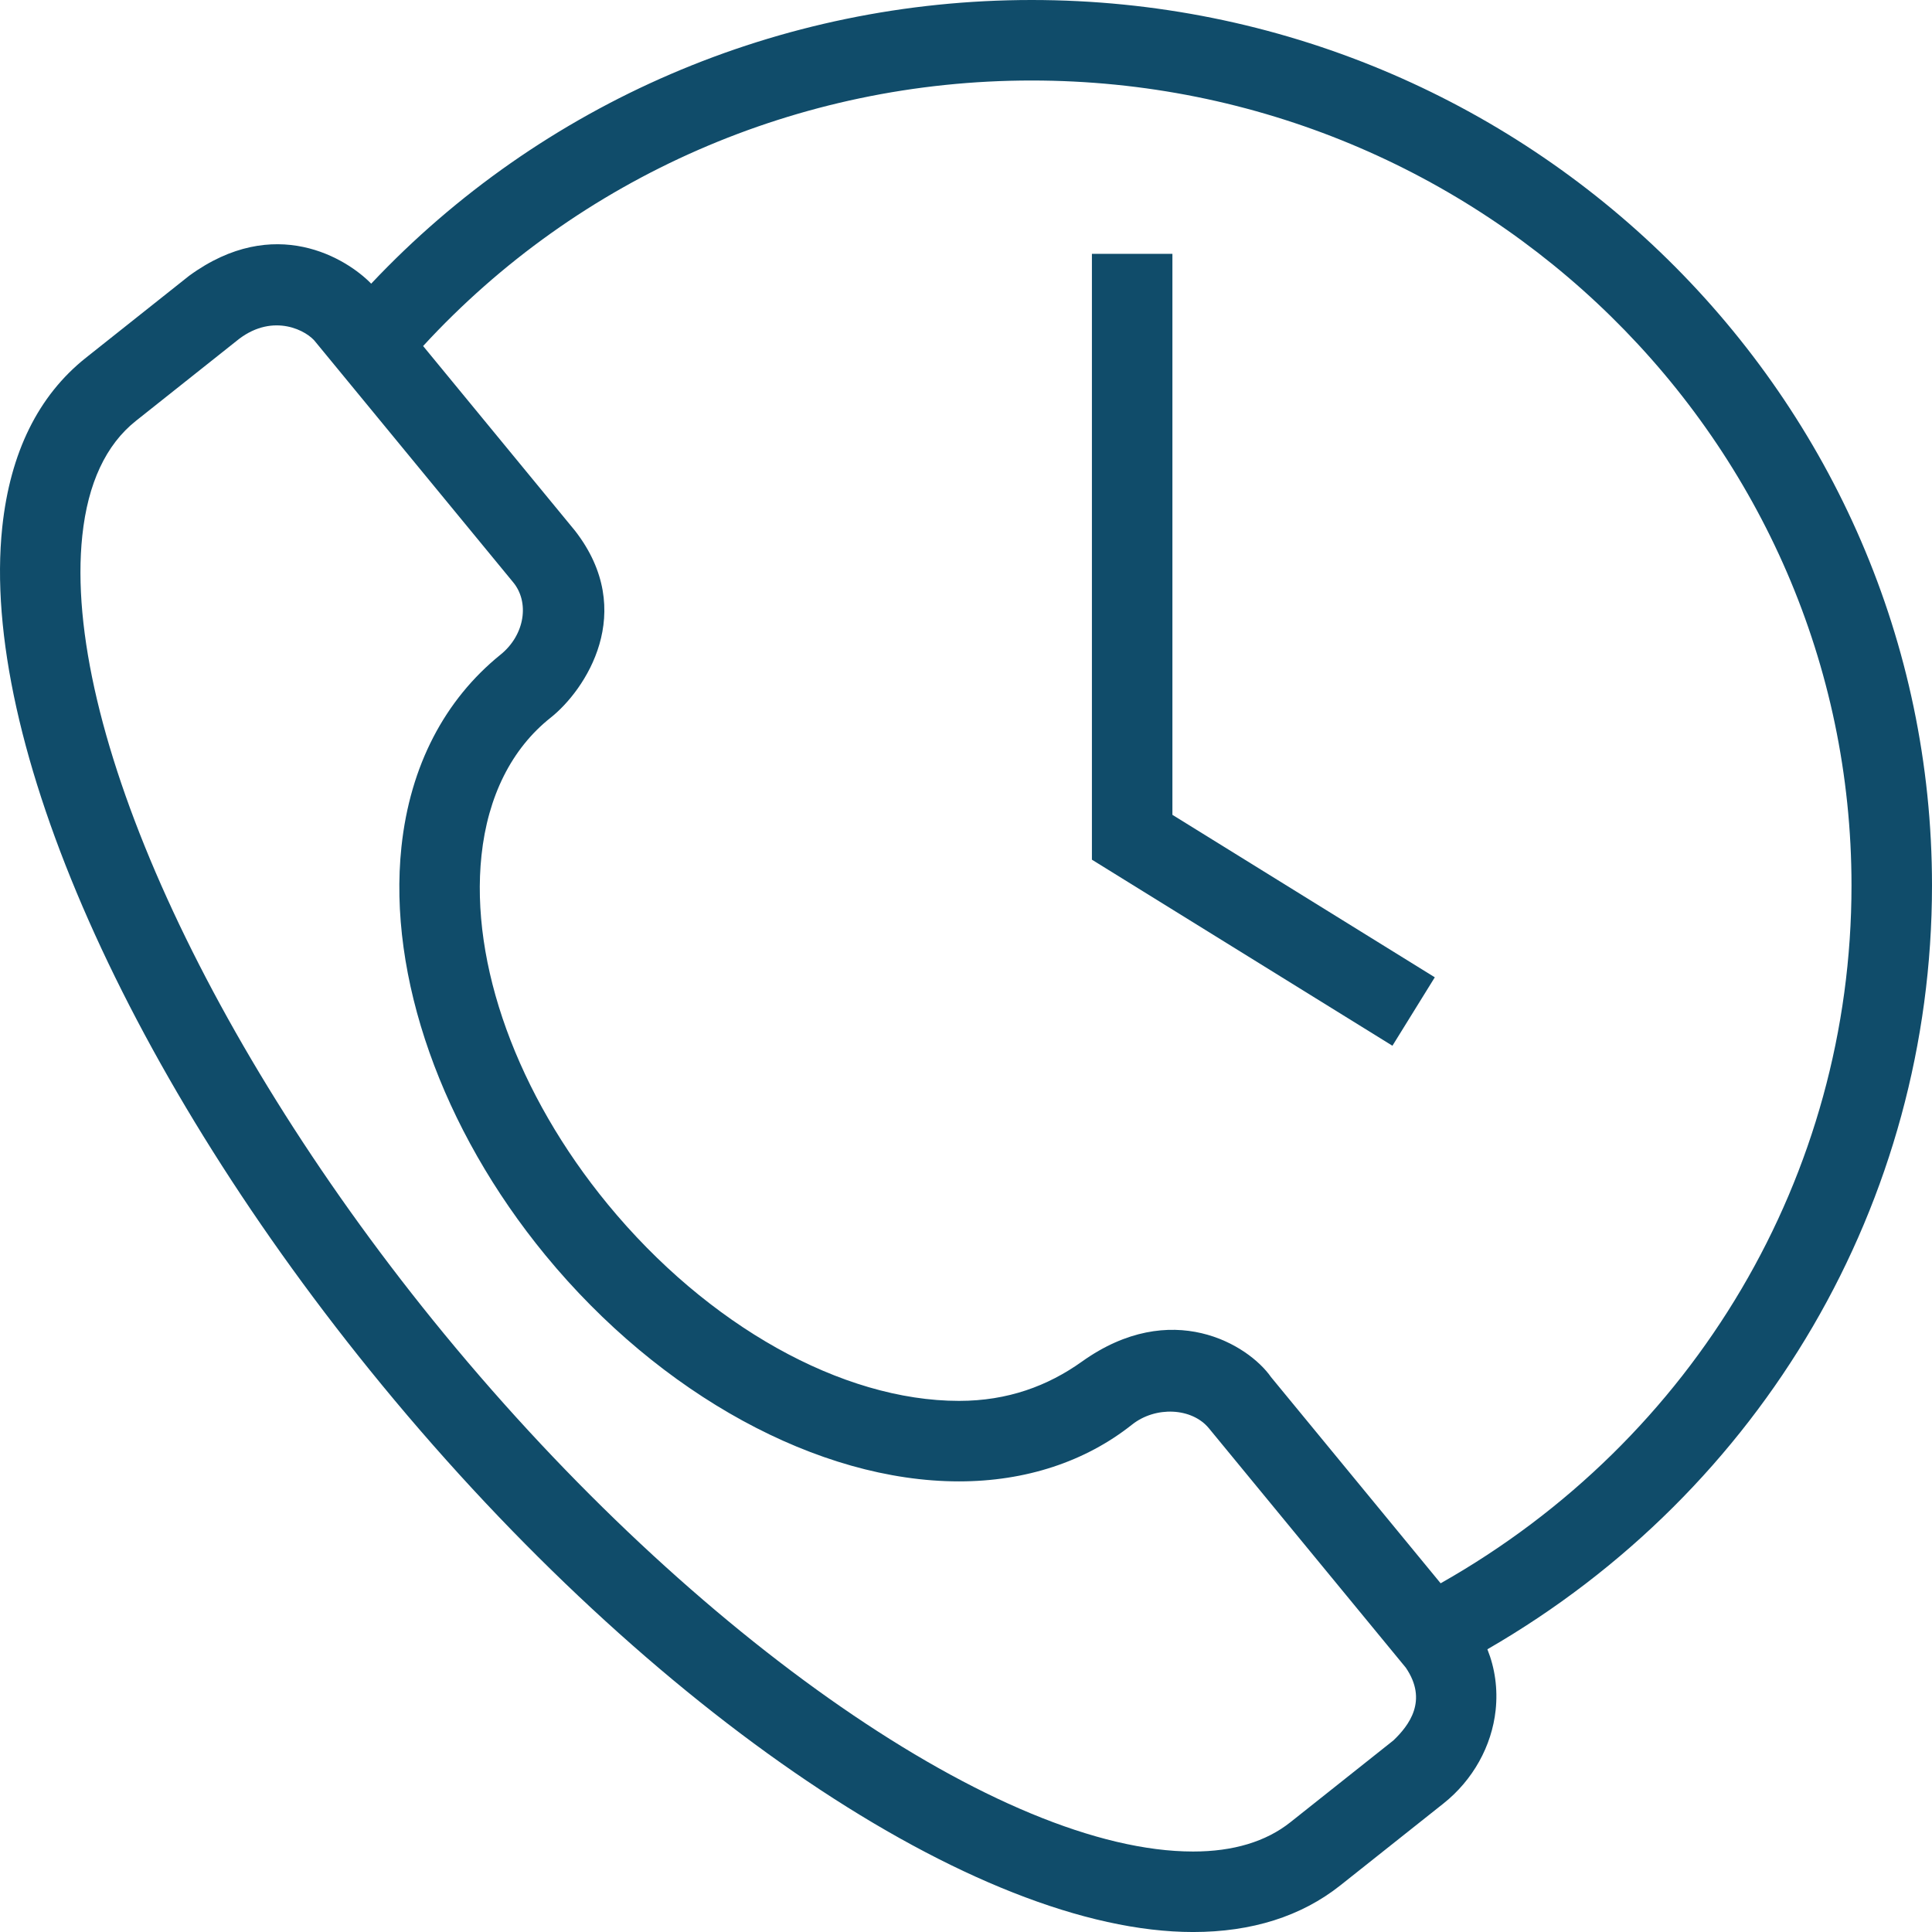
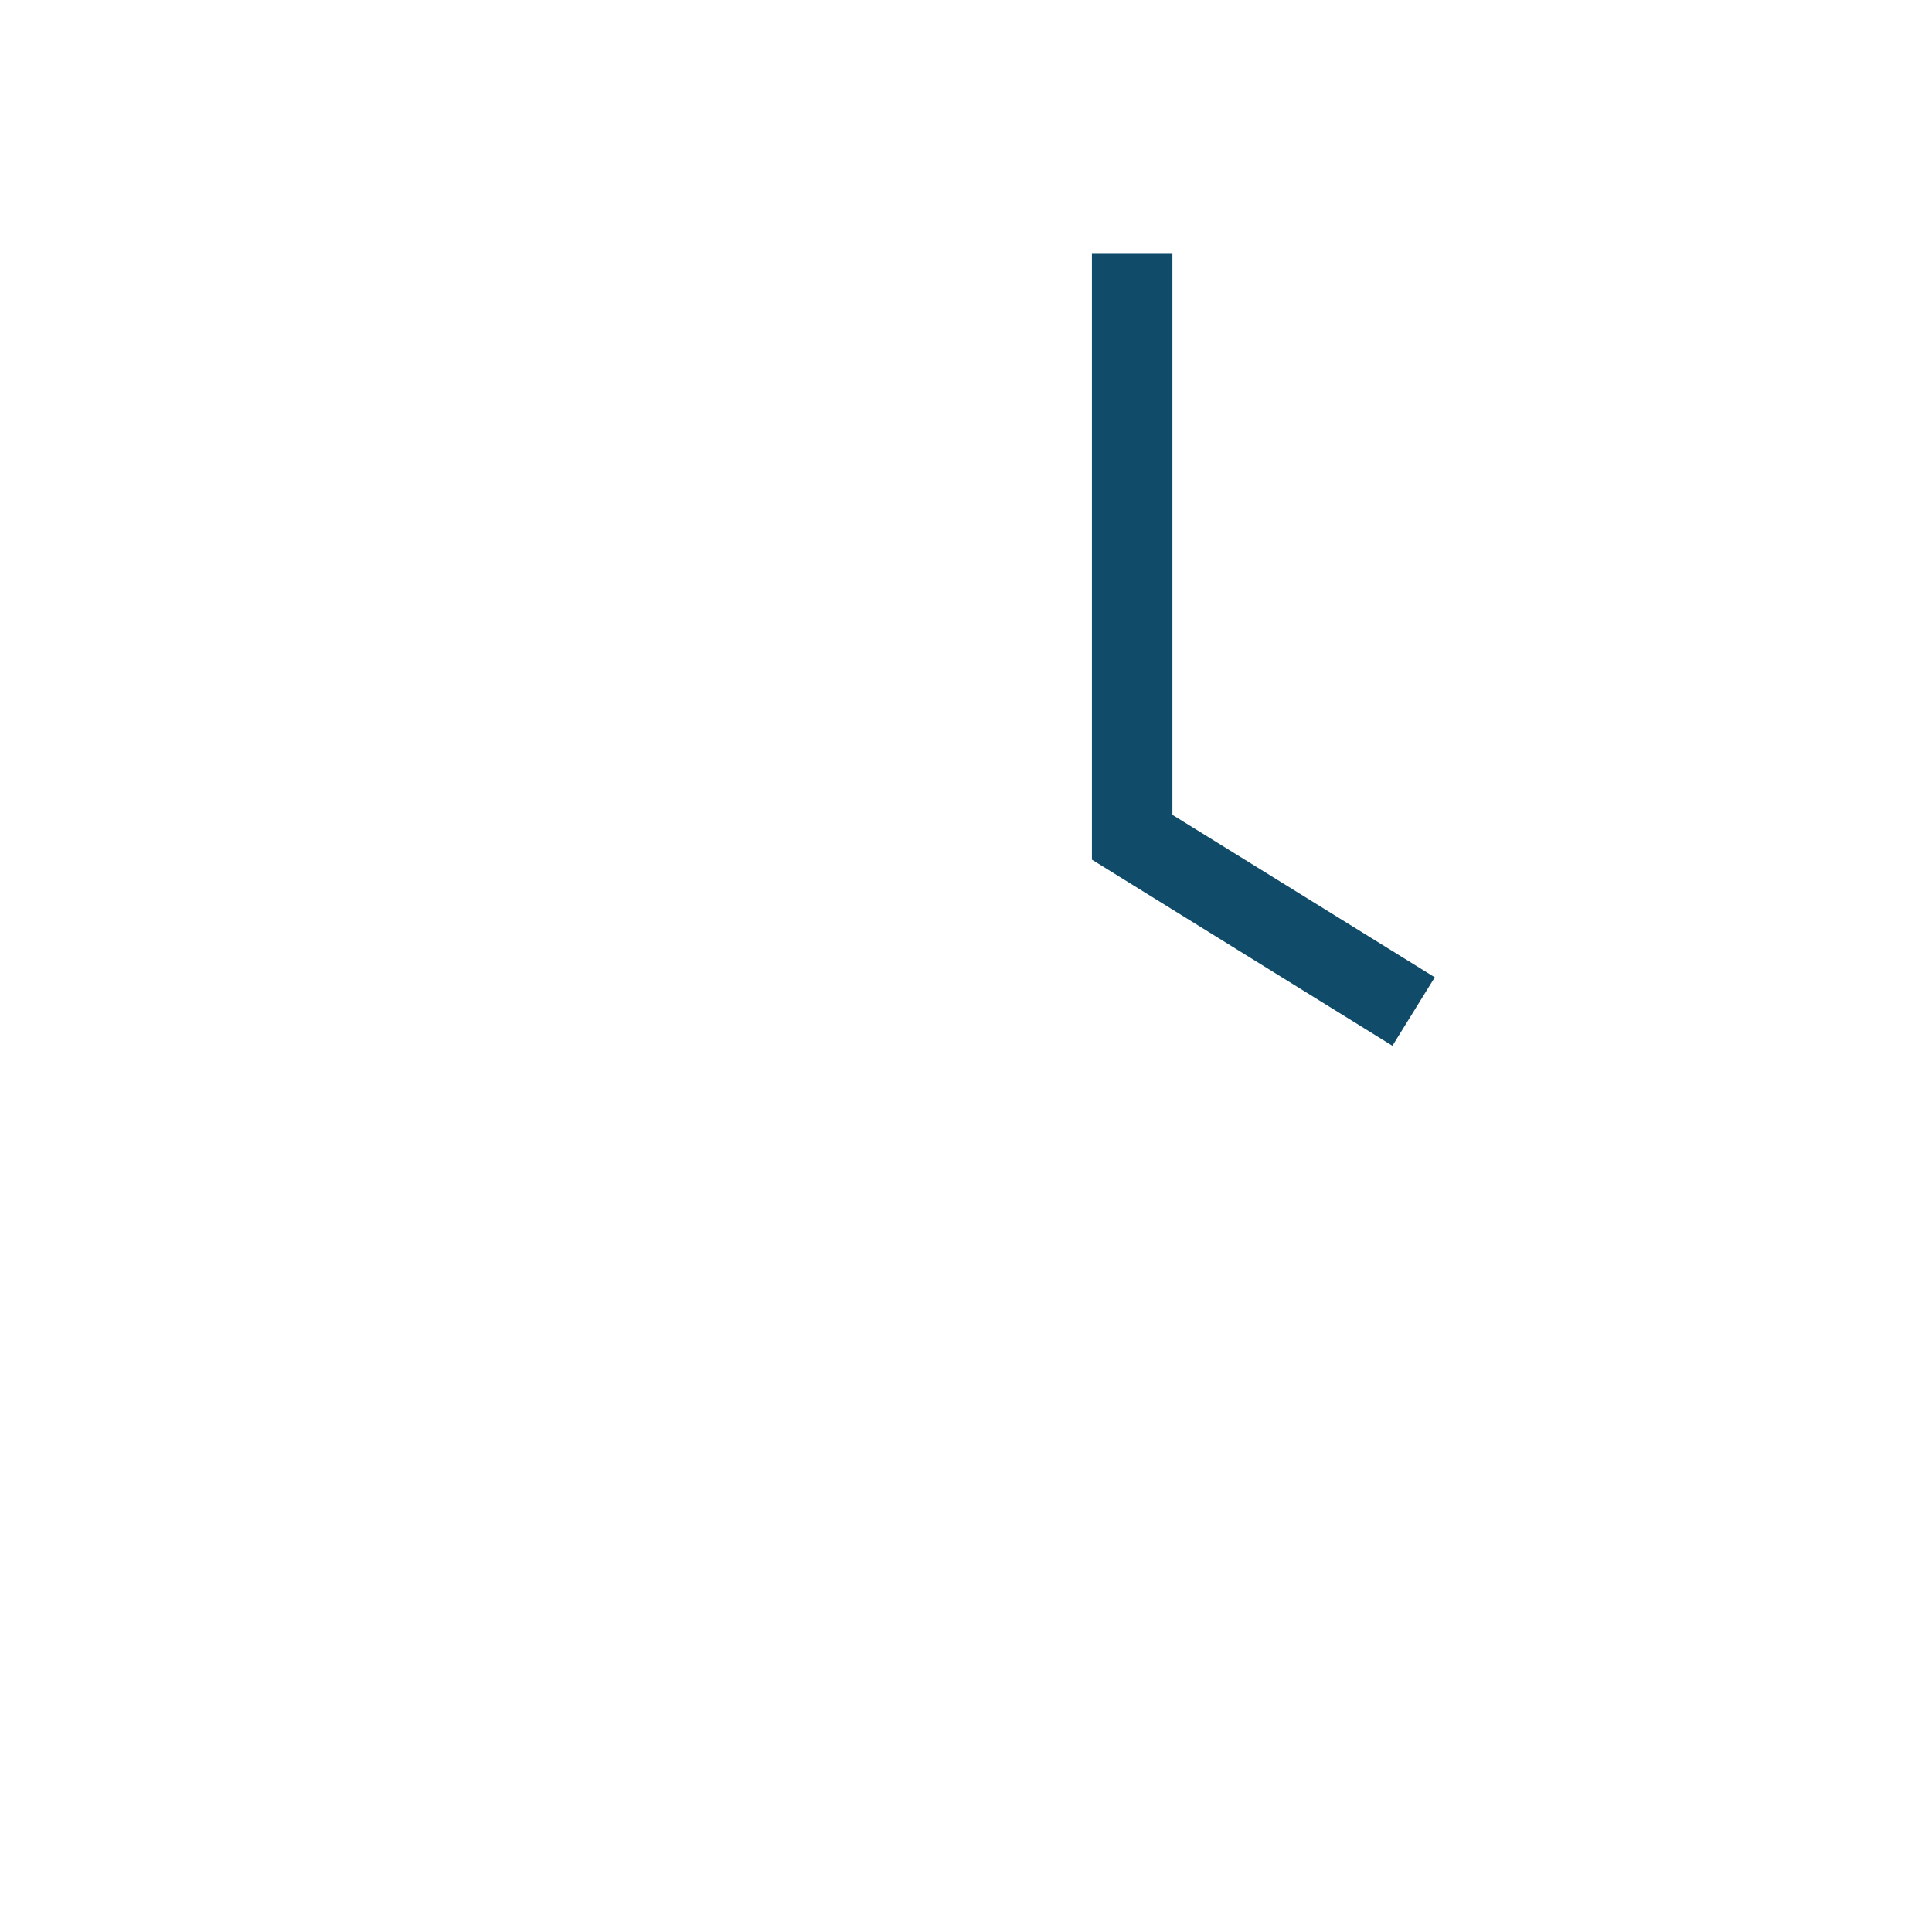
<svg xmlns="http://www.w3.org/2000/svg" xml:space="preserve" width="209.998mm" height="210mm" style="shape-rendering:geometricPrecision; text-rendering:geometricPrecision; image-rendering:optimizeQuality; fill-rule:evenodd; clip-rule:evenodd" viewBox="0 0 20999.74 20999.96">
  <defs>
    <style type="text/css">  .fil0 {fill:#104C6A;fill-rule:nonzero}  </style>
  </defs>
  <g id="Слой_x0020_1">
    <g id="_1690172620272">
-       <path class="fil0" d="M20999.74 9624.75c0,-5306.99 -4390.36,-9624.75 -9786.92,-9624.75 -2737.62,0 -5326.96,1118.4 -7178.22,3083.22 -262.24,-269.57 -1048.54,-766.03 -1979.53,-84.99l-1121.78 890.79c-516.94,410.57 -822.69,1030.07 -908.79,1841.19 -245.87,2316.51 1375.11,5977.4 4129.32,9326.77 2923.49,3554.64 6465.76,5942.98 8814.58,5942.98l0.21 0c637.89,0 1176.39,-170.66 1600.46,-507.3l1121.53 -890.61c318.3,-252.9 524.66,-622.71 566.31,-1014.69 24.39,-229.37 -7.2,-454.76 -89.79,-660.56 2992.71,-1727.44 4832.61,-4866.89 4832.61,-8302.05zm-5853.5 9291.97l-1121.31 890.61c-265.5,210.81 -621,317.66 -1056.34,317.66l-0.22 0c-2068.71,0 -5415.55,-2312.66 -8138.64,-5623.83 -2572.63,-3128.3 -4154.09,-6615.89 -3935.13,-8678.64 60.26,-569.1 256.54,-989.06 582.99,-1248.17l1121.53 -890.79c376.46,-284.87 742.33,-89.53 835.29,39.26l2140.5 2602.76c182.57,215.87 132.94,574.11 -133.97,789.77 -607.29,490.67 -983.96,1208.23 -1077.51,2090.06 -149.1,1406.1 436.67,3066.12 1567.16,4440.8 1245.81,1514.79 2967.63,2455.84 4493.73,2455.59 721.84,0 1372.11,-213.39 1880.1,-616.93 257.19,-204 651.56,-183.94 835.29,39.3l2140.71 2602.59c243.88,357.76 34.31,628.45 -134.16,789.98zm512.61 -1707.26l-1843.29 -2240.91c-247.33,-354.39 -1083.04,-862.59 -2055.26,-168.99 -371.1,264.73 -806.44,427.24 -1336.2,427.24 -1271.06,0.21 -2733.98,-818.61 -3817.66,-2136.47 -984.6,-1197.13 -1497.94,-2614.93 -1372.97,-3792.63 68.36,-643.2 327.81,-1161.17 751.76,-1497.09 374.06,-296.36 949.33,-1149.86 265.5,-2030.91l-1651.8 -2008.59c1690.63,-1837.8 4082.35,-2886.12 6613.88,-2886.12 4913.95,0 8911.91,3925.1 8911.91,8749.78 0,3147.17 -1702.33,6022.28 -4465.88,7584.68z" />
      <polygon class="fil0" points="12743.42,2759.18 11868.45,2759.18 11868.45,9344.29 15134.92,11366.68 15595.51,10622.81 12743.42,8856.84 " />
    </g>
  </g>
</svg>